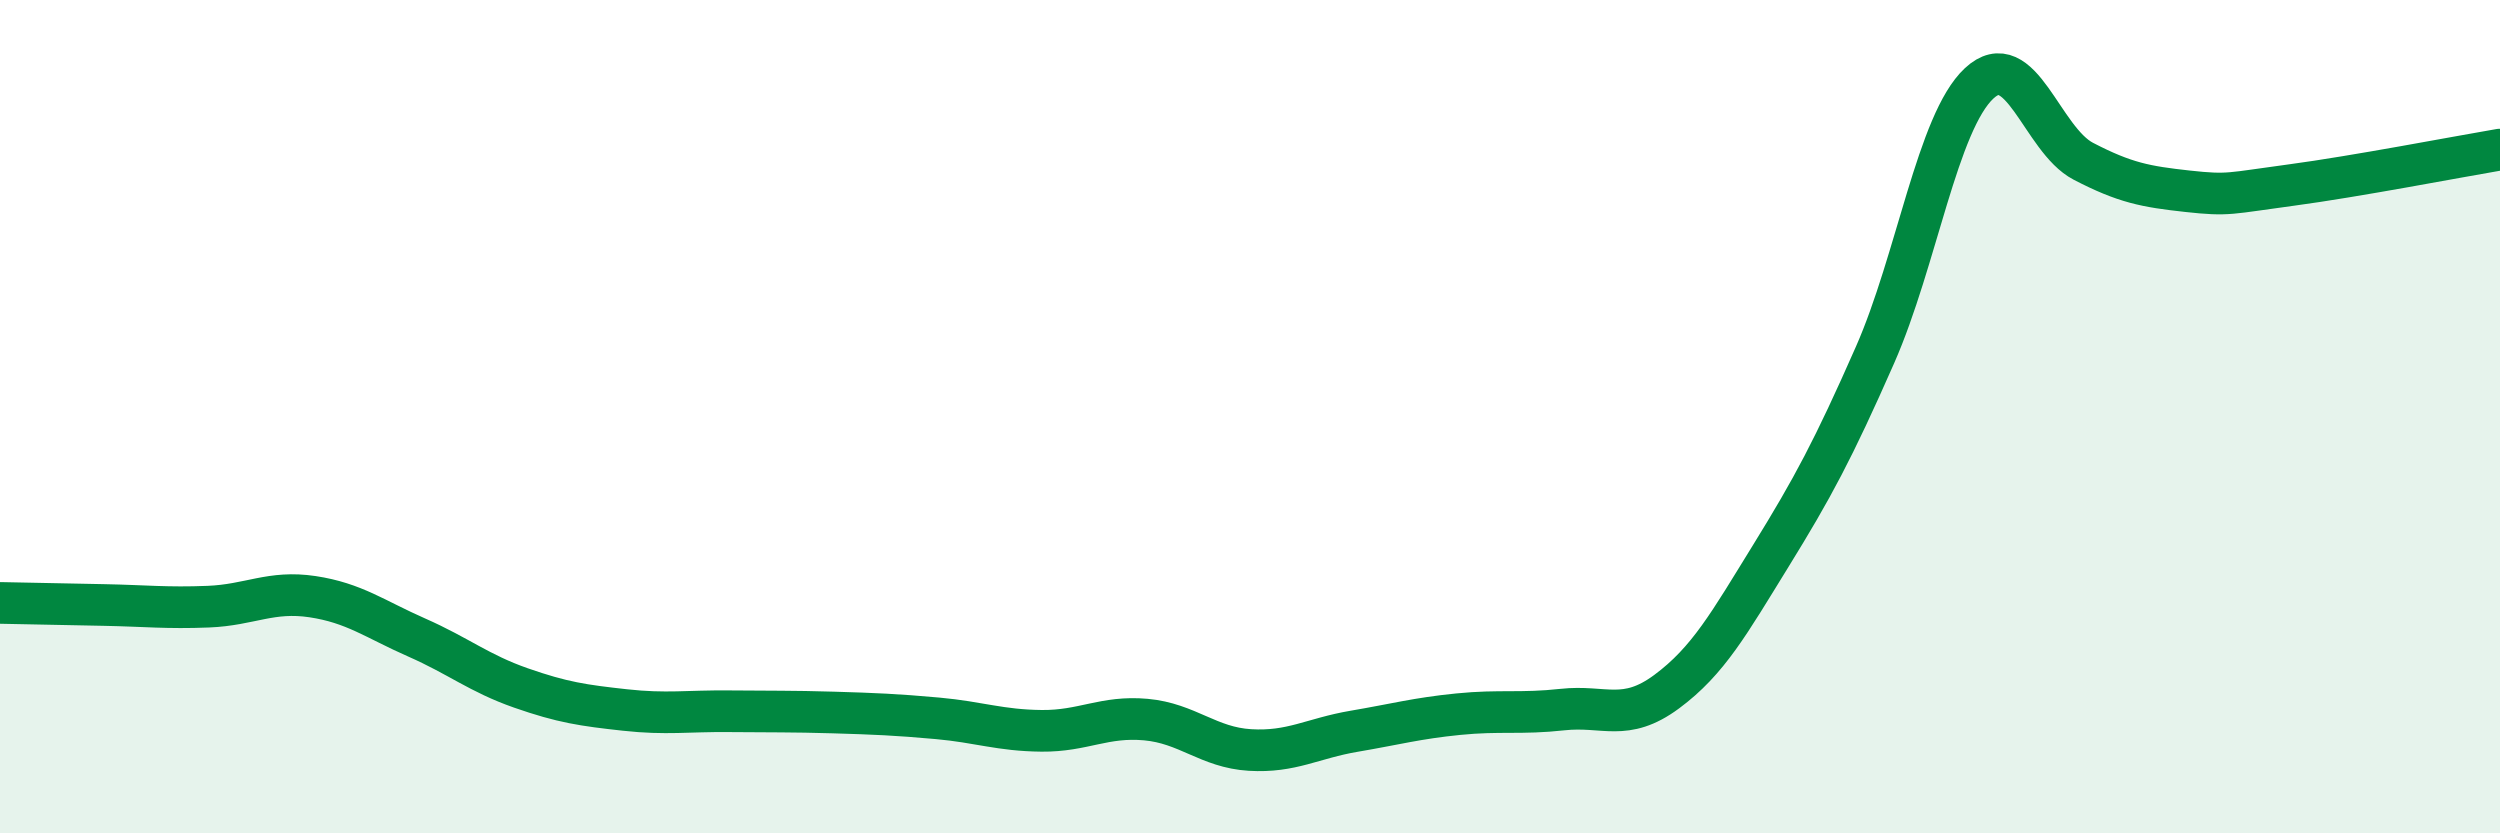
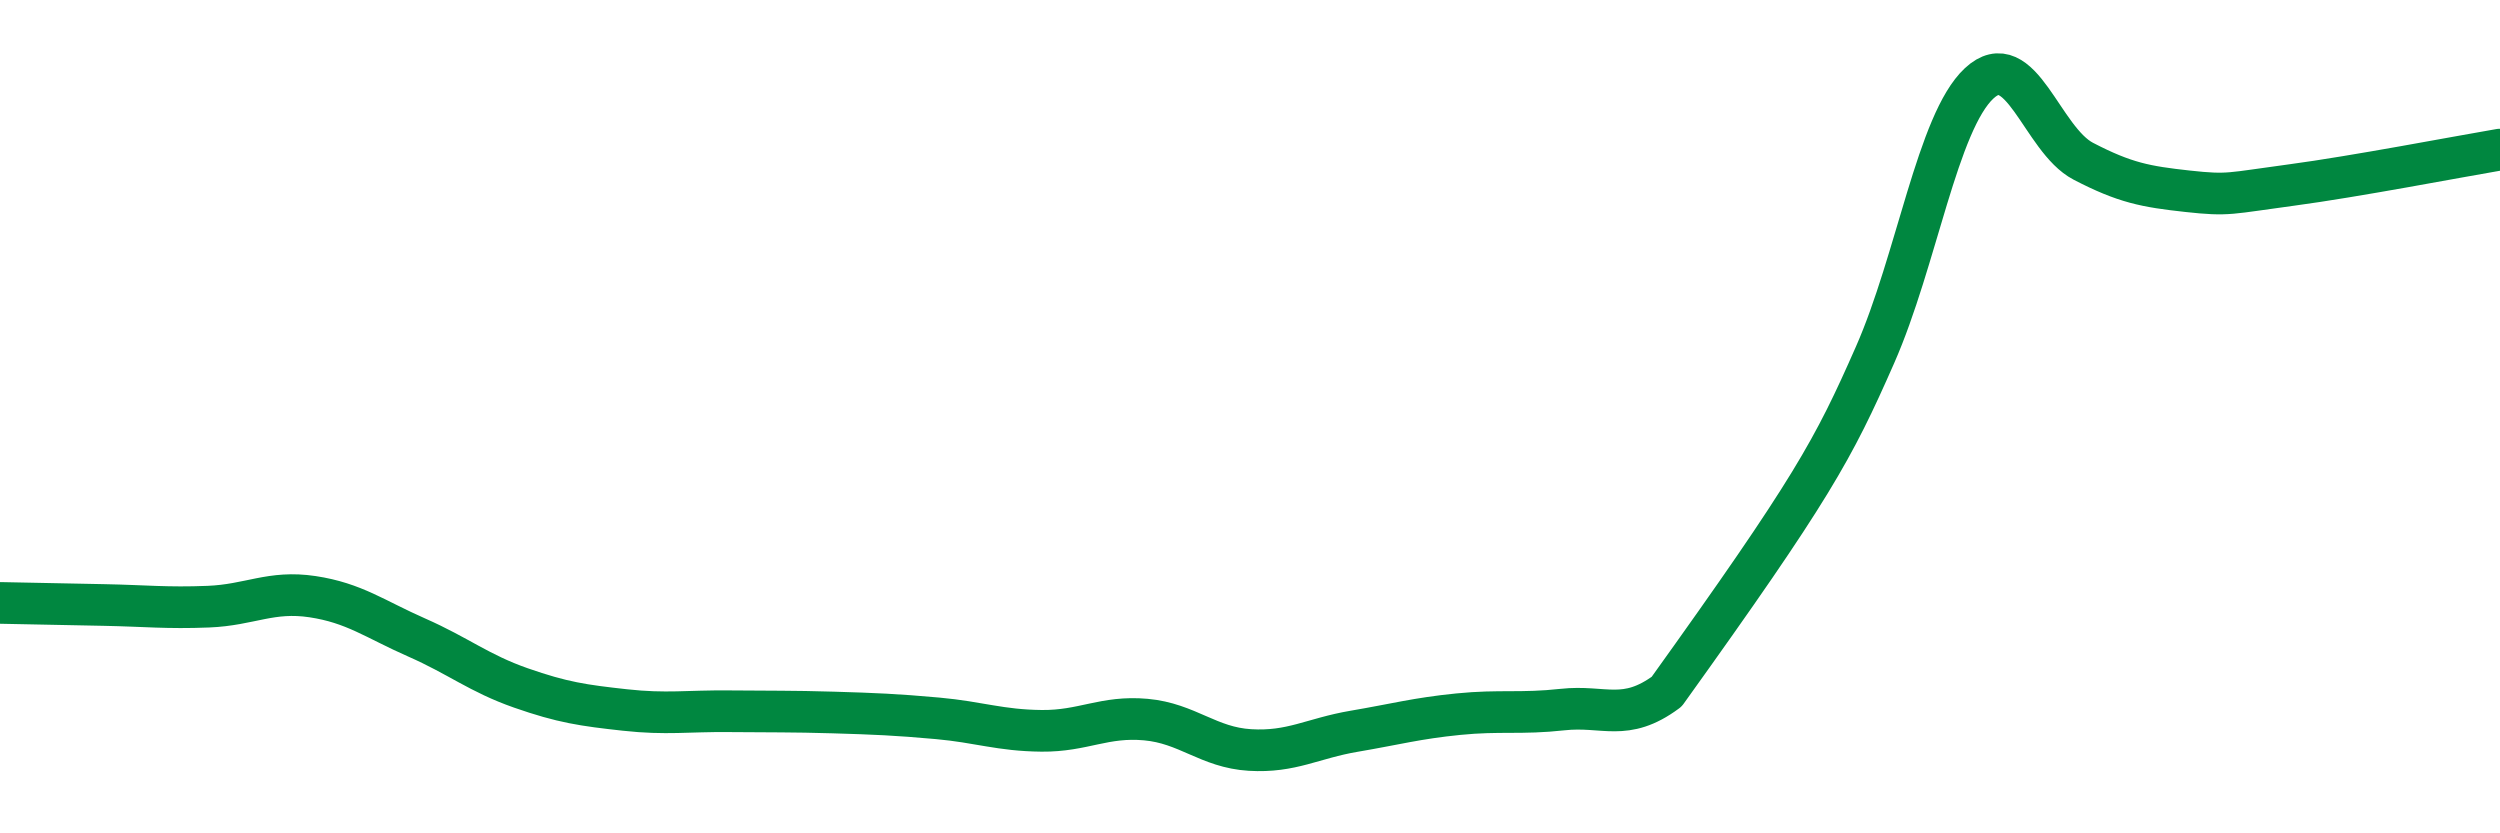
<svg xmlns="http://www.w3.org/2000/svg" width="60" height="20" viewBox="0 0 60 20">
-   <path d="M 0,14.47 C 0.5,14.48 1.5,14.5 2.5,14.52 C 3.5,14.54 4,14.6 5,14.56 C 6,14.52 6.5,14.17 7.5,14.32 C 8.5,14.47 9,14.86 10,15.3 C 11,15.74 11.5,16.16 12.5,16.51 C 13.5,16.86 14,16.93 15,17.04 C 16,17.15 16.5,17.06 17.5,17.07 C 18.5,17.08 19,17.07 20,17.1 C 21,17.13 21.5,17.15 22.5,17.24 C 23.5,17.33 24,17.53 25,17.54 C 26,17.55 26.5,17.18 27.5,17.27 C 28.5,17.36 29,17.94 30,18 C 31,18.06 31.5,17.72 32.5,17.55 C 33.5,17.38 34,17.24 35,17.14 C 36,17.04 36.5,17.14 37.5,17.03 C 38.5,16.92 39,17.34 40,16.6 C 41,15.86 41.5,14.96 42.5,13.34 C 43.5,11.72 44,10.79 45,8.52 C 46,6.25 46.5,2.93 47.5,2 C 48.5,1.07 49,3.35 50,3.87 C 51,4.39 51.5,4.48 52.5,4.59 C 53.5,4.7 53.5,4.64 55,4.44 C 56.5,4.24 59,3.76 60,3.59L60 20L0 20Z" fill="#008740" opacity="0.1" stroke-linecap="round" stroke-linejoin="round" />
-   <path d="M 0,14.47 C 0.5,14.48 1.5,14.5 2.5,14.52 C 3.5,14.54 4,14.6 5,14.56 C 6,14.52 6.5,14.17 7.5,14.32 C 8.5,14.47 9,14.86 10,15.3 C 11,15.74 11.5,16.16 12.5,16.51 C 13.5,16.86 14,16.93 15,17.04 C 16,17.15 16.5,17.06 17.5,17.07 C 18.5,17.08 19,17.07 20,17.1 C 21,17.13 21.5,17.15 22.5,17.24 C 23.5,17.33 24,17.53 25,17.54 C 26,17.55 26.5,17.18 27.5,17.27 C 28.5,17.36 29,17.94 30,18 C 31,18.06 31.5,17.72 32.5,17.55 C 33.5,17.38 34,17.24 35,17.14 C 36,17.04 36.5,17.14 37.5,17.03 C 38.5,16.92 39,17.34 40,16.6 C 41,15.86 41.5,14.96 42.5,13.34 C 43.5,11.72 44,10.79 45,8.52 C 46,6.25 46.5,2.93 47.5,2 C 48.5,1.07 49,3.35 50,3.87 C 51,4.39 51.5,4.48 52.5,4.59 C 53.5,4.7 53.5,4.64 55,4.44 C 56.5,4.24 59,3.76 60,3.59" stroke="#008740" stroke-width="1" fill="none" stroke-linecap="round" stroke-linejoin="round" />
+   <path d="M 0,14.47 C 0.5,14.48 1.5,14.5 2.5,14.52 C 3.5,14.54 4,14.6 5,14.56 C 6,14.52 6.5,14.17 7.5,14.32 C 8.5,14.47 9,14.86 10,15.3 C 11,15.74 11.5,16.16 12.5,16.51 C 13.5,16.86 14,16.93 15,17.04 C 16,17.15 16.5,17.06 17.5,17.07 C 18.5,17.08 19,17.07 20,17.1 C 21,17.13 21.5,17.15 22.5,17.24 C 23.5,17.33 24,17.53 25,17.54 C 26,17.55 26.5,17.18 27.5,17.27 C 28.5,17.36 29,17.94 30,18 C 31,18.06 31.5,17.72 32.5,17.55 C 33.5,17.38 34,17.24 35,17.14 C 36,17.04 36.5,17.14 37.5,17.03 C 38.5,16.92 39,17.34 40,16.6 C 43.5,11.72 44,10.79 45,8.52 C 46,6.25 46.5,2.93 47.5,2 C 48.5,1.07 49,3.35 50,3.87 C 51,4.39 51.5,4.48 52.5,4.59 C 53.5,4.7 53.5,4.64 55,4.44 C 56.5,4.24 59,3.76 60,3.59" stroke="#008740" stroke-width="1" fill="none" stroke-linecap="round" stroke-linejoin="round" />
</svg>